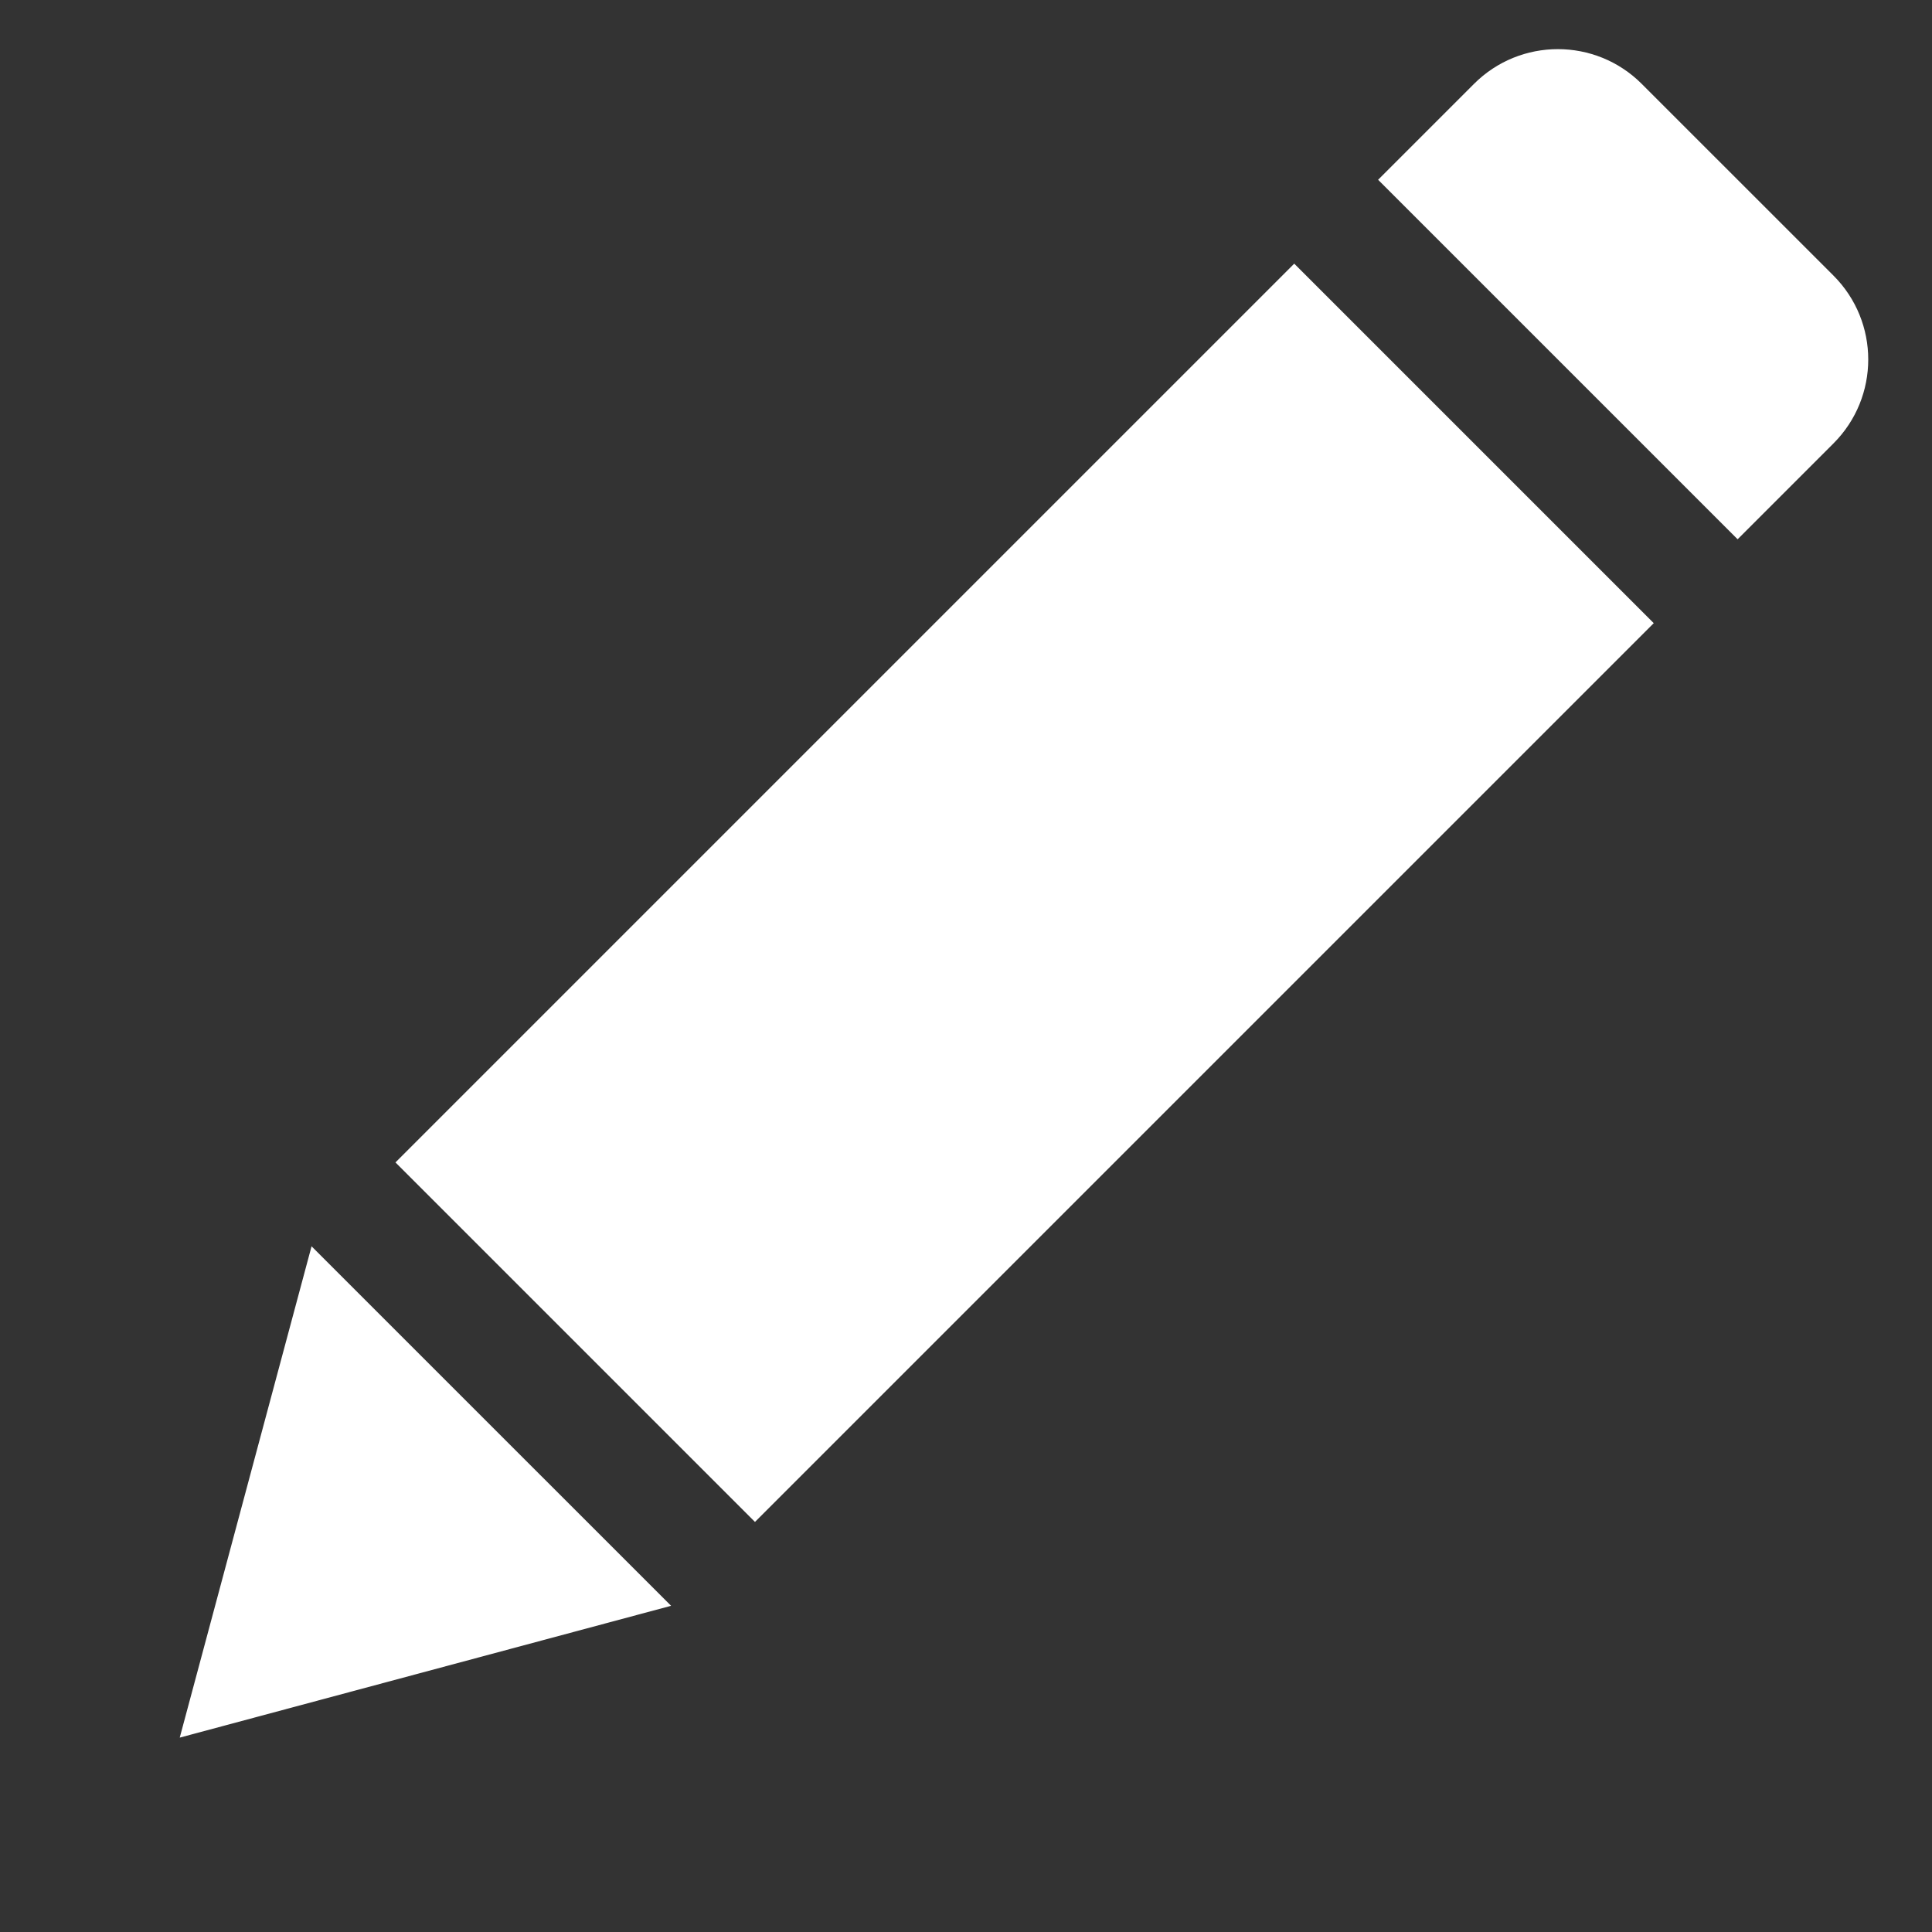
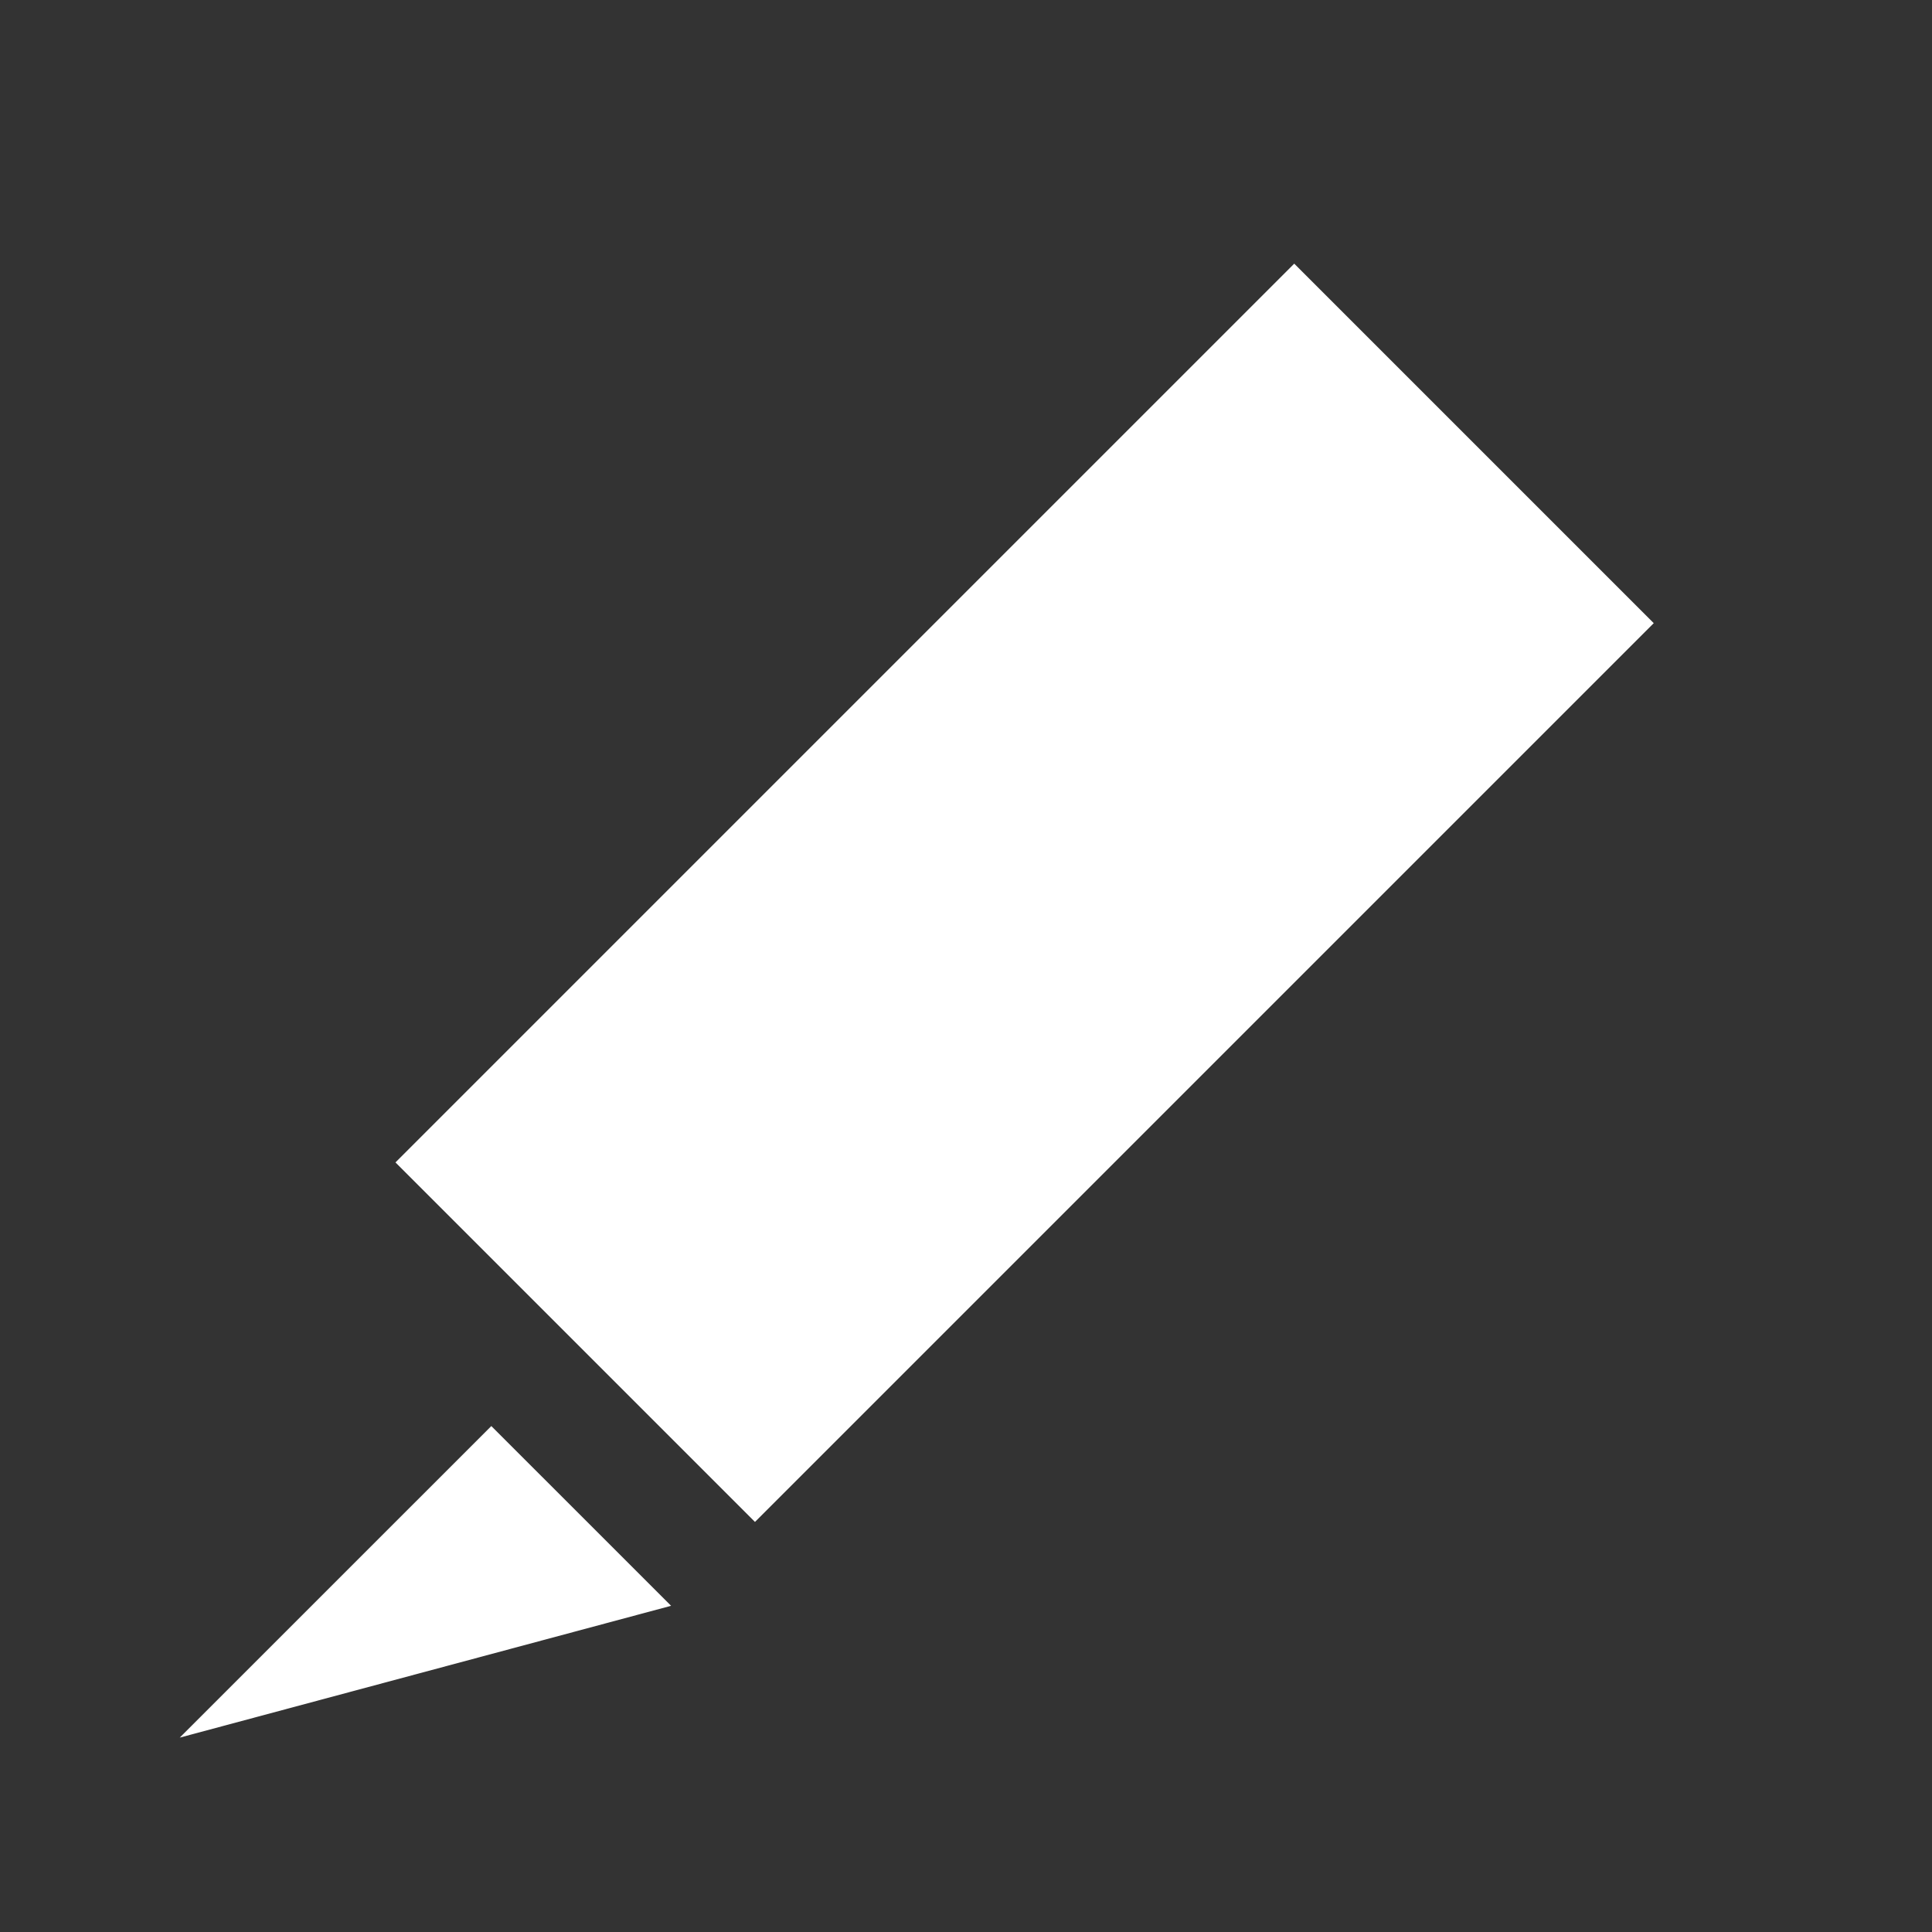
<svg xmlns="http://www.w3.org/2000/svg" width="114" height="114" viewBox="0 0 114 114" fill="none">
  <rect x="0" y="0" width="114" height="114" fill="#333333" stroke="none" />
  <rect x="44.548" y="89.803" width="30" height="75" transform="rotate(-135 44.548 89.803)" fill="white" />
-   <path d="M102.53 31.82L81.317 10.607L86.974 4.95C89.708 2.216 94.14 2.216 96.873 4.95L108.187 16.263C110.921 18.997 110.921 23.429 108.187 26.163L102.53 31.82Z" fill="white" />
-   <path d="M28.991 84.146L39.598 94.752L10.606 102.53L18.384 73.539L28.991 84.146Z" fill="white" />
+   <path d="M28.991 84.146L39.598 94.752L10.606 102.53L28.991 84.146Z" fill="white" />
</svg>